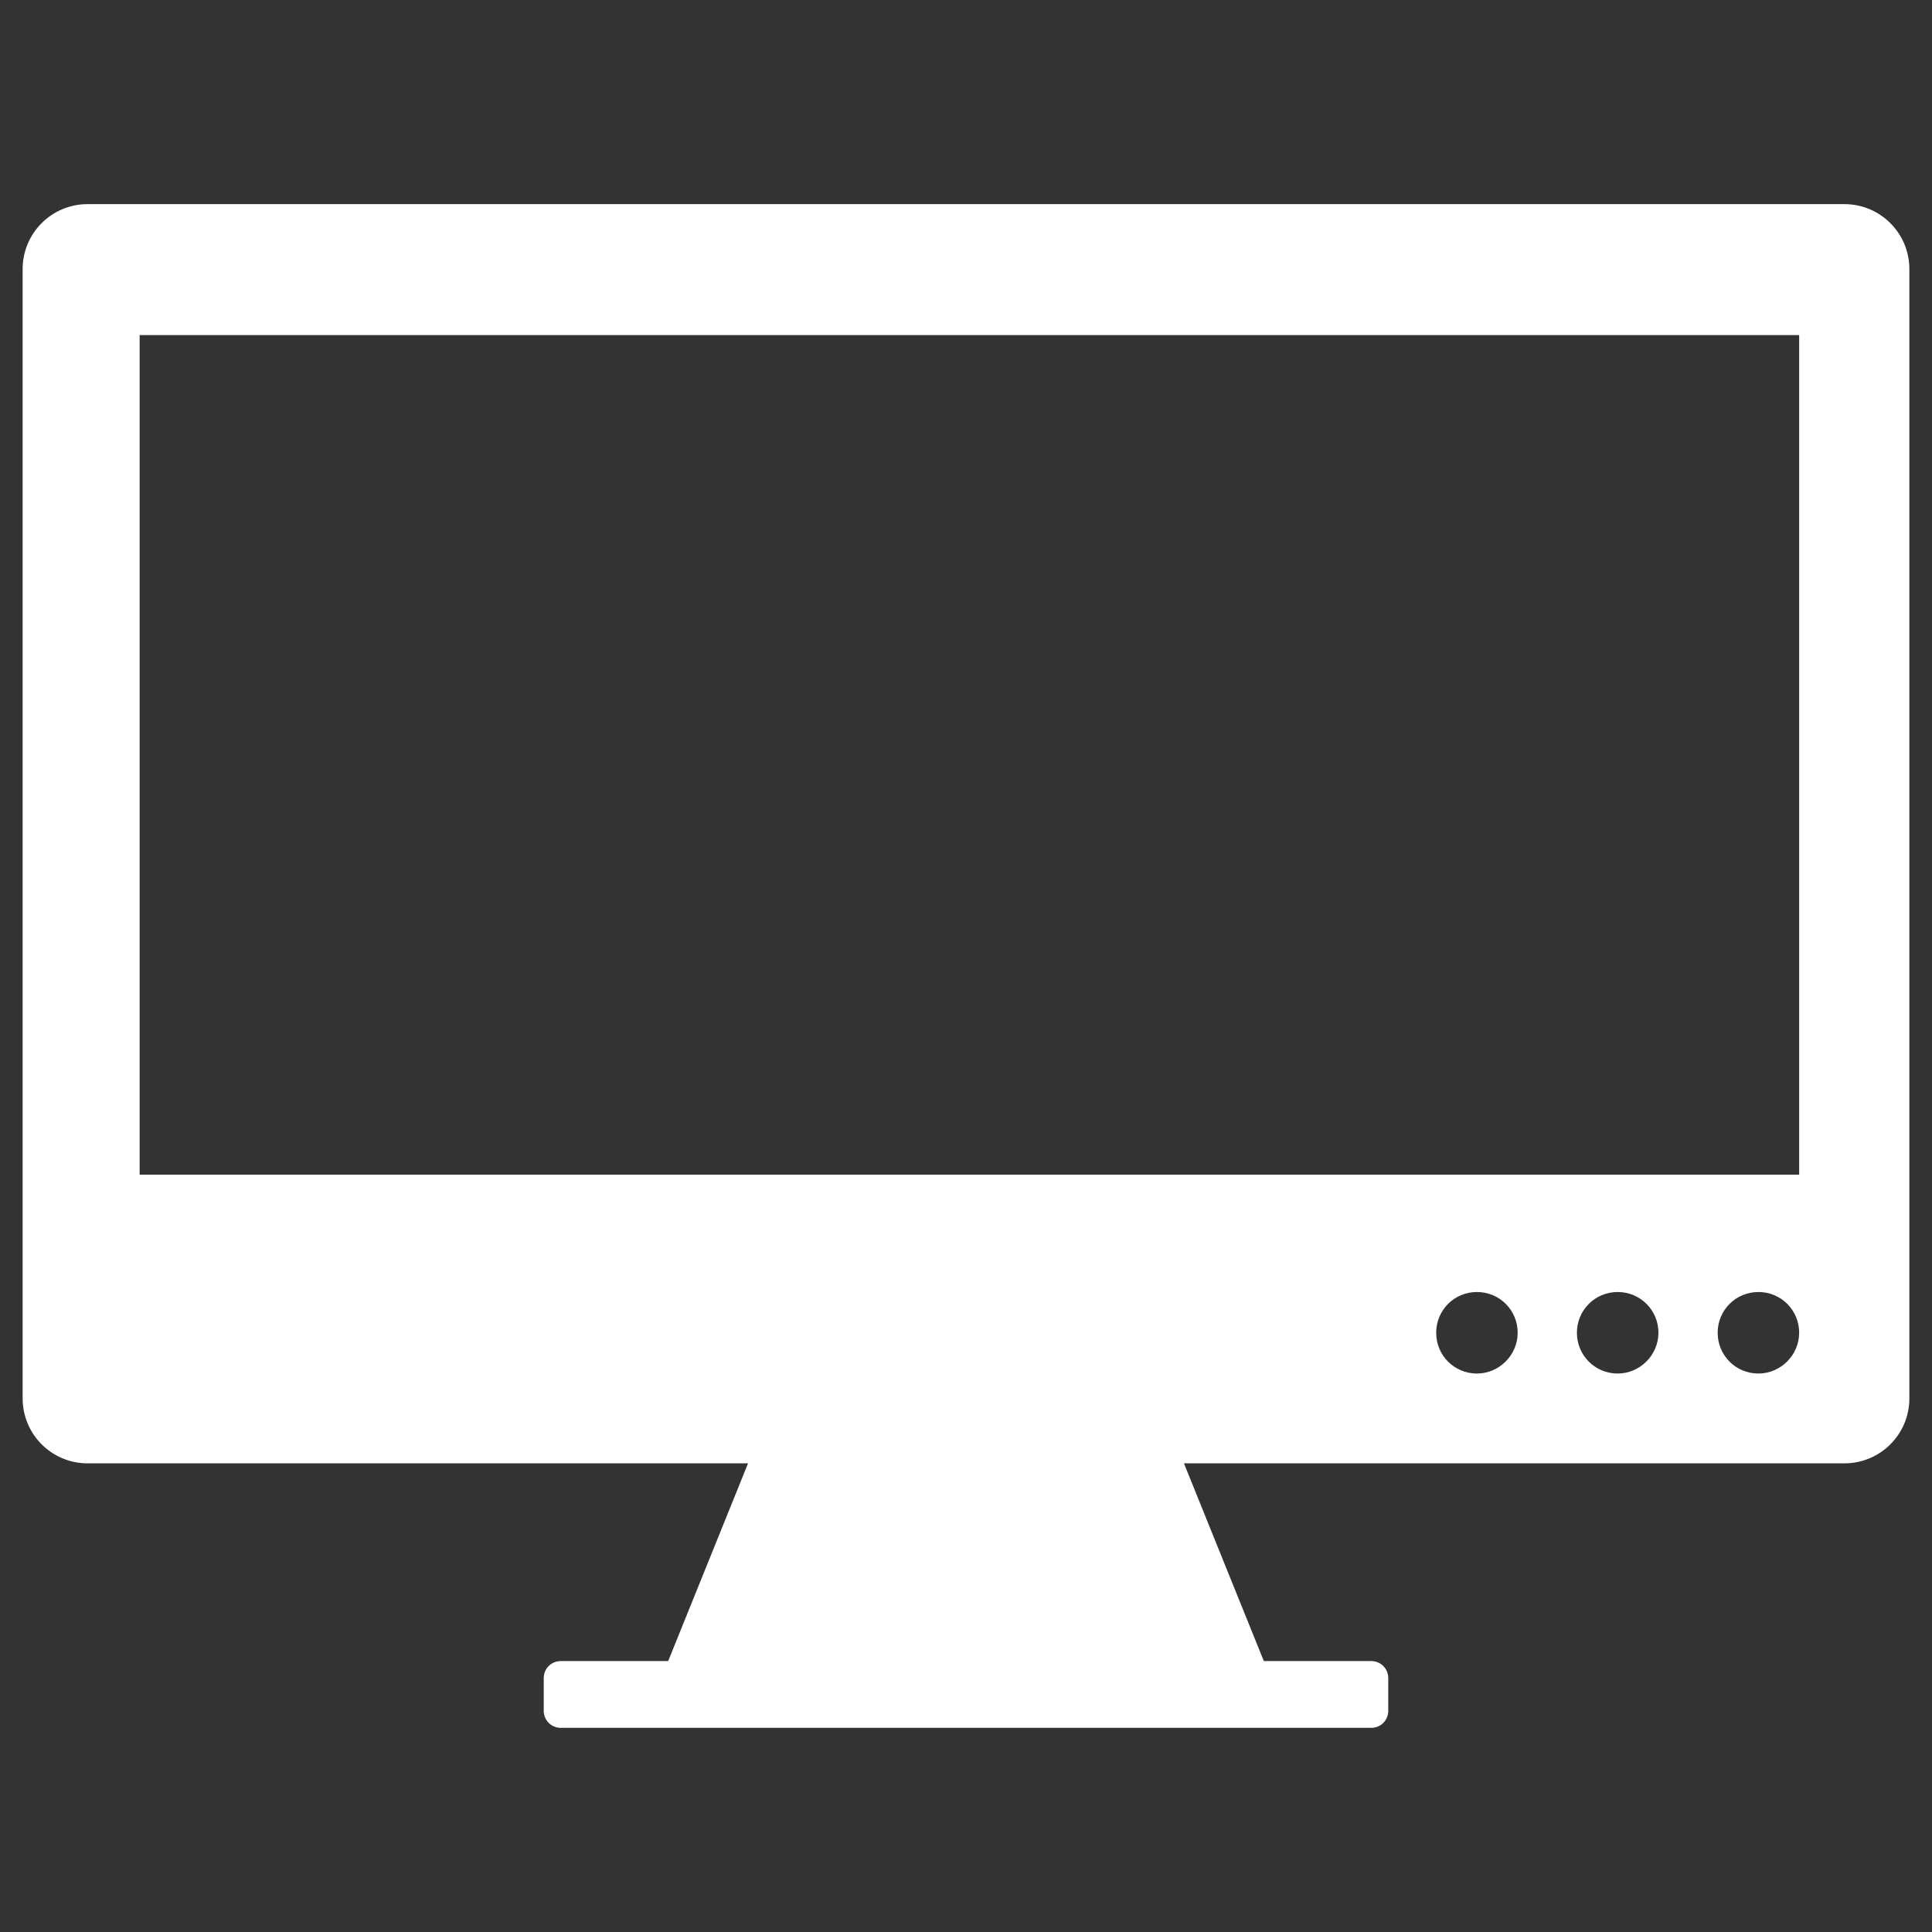
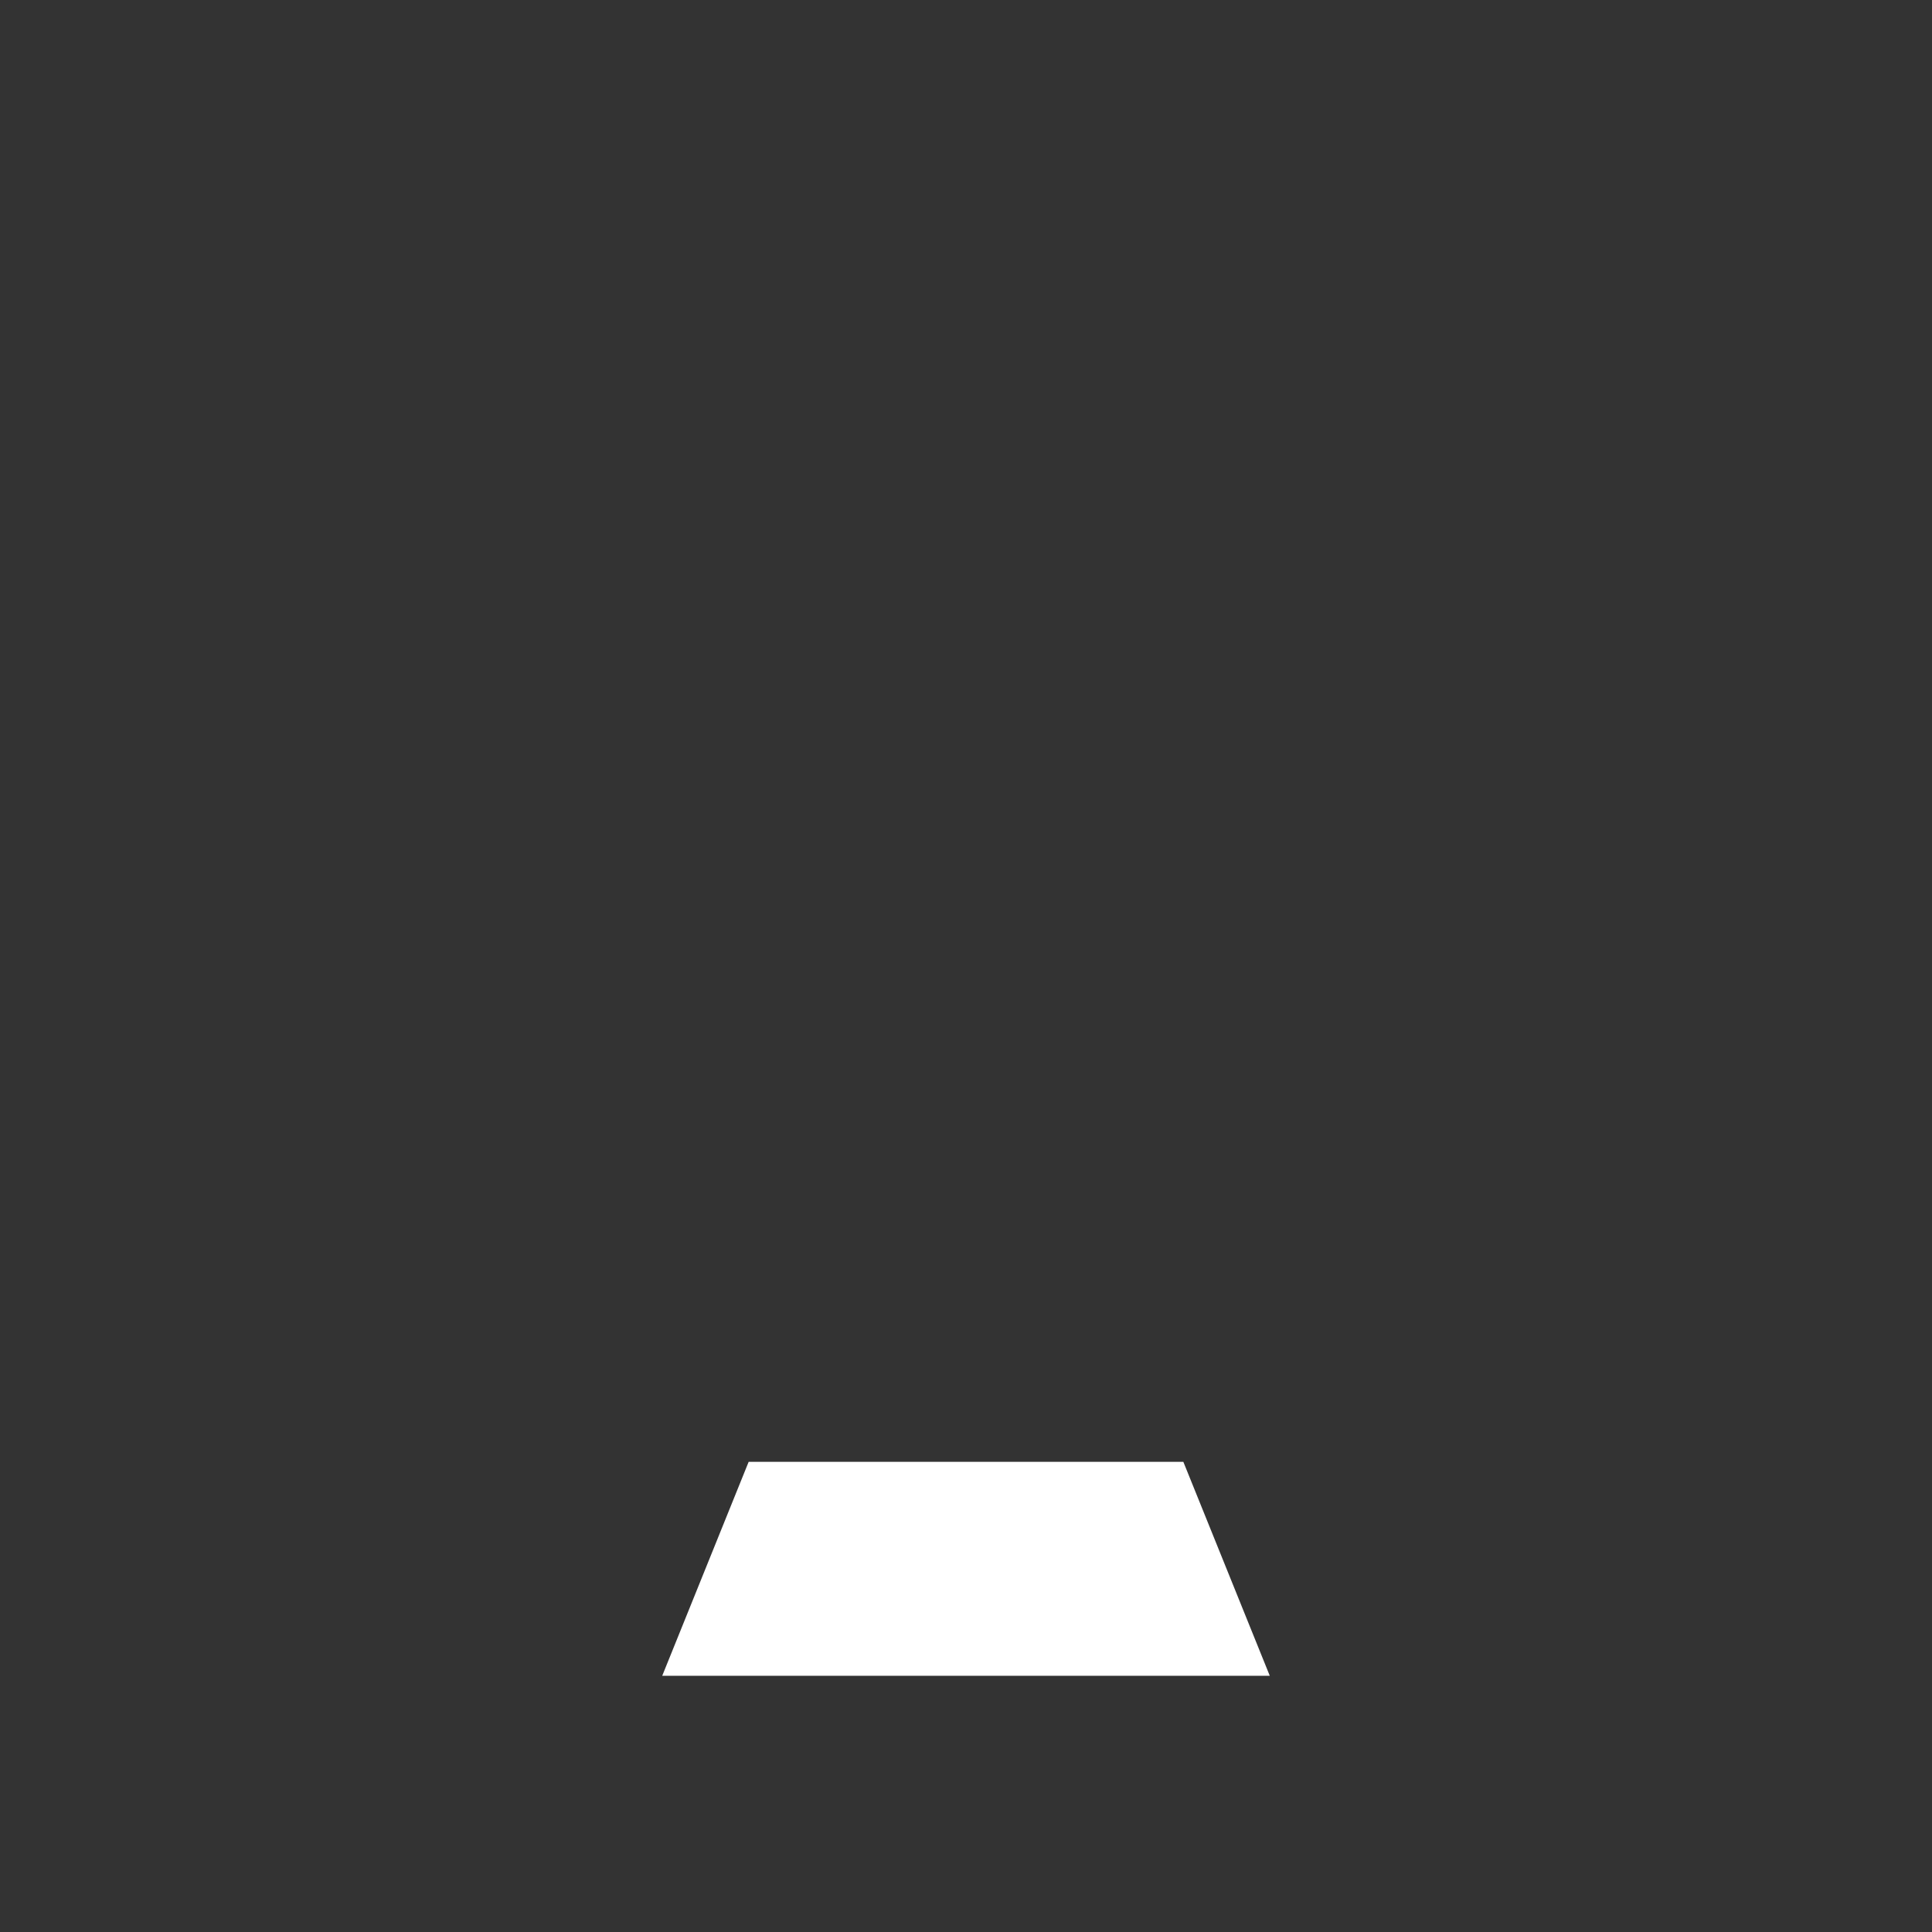
<svg xmlns="http://www.w3.org/2000/svg" width="82" height="82" viewBox="0 0 82 82" fill="none">
  <rect x="0" y="0" width="82" height="82" fill="#333333" stroke="none" />
-   <path d="M78.284 8.664H3.716C2.194 8.664 0.961 9.898 0.961 11.419V59.354C0.961 60.875 2.194 62.109 3.716 62.109H78.284C79.806 62.109 81.039 60.875 81.039 59.354V11.419C81.039 9.898 79.806 8.664 78.284 8.664ZM62.685 58.297C61.724 58.297 60.956 57.528 60.956 56.567C60.956 55.606 61.724 54.837 62.685 54.837C63.646 54.837 64.415 55.606 64.415 56.567C64.415 57.512 63.63 58.297 62.685 58.297ZM68.659 58.297C67.698 58.297 66.929 57.528 66.929 56.567C66.929 55.606 67.698 54.837 68.659 54.837C69.62 54.837 70.389 55.606 70.389 56.567C70.389 57.512 69.604 58.297 68.659 58.297ZM74.633 58.297C73.672 58.297 72.903 57.528 72.903 56.567C72.903 55.606 73.672 54.837 74.633 54.837C75.594 54.837 76.362 55.606 76.362 56.567C76.362 57.512 75.578 58.297 74.633 58.297ZM76.362 49.857H5.926V14.222H76.362V49.857Z" fill="white" />
  <path d="M31.775 62.045L28.107 71.125H53.893L50.225 62.045H31.775Z" fill="white" />
-   <path d="M58.201 73.335H23.799C23.399 73.335 23.078 73.015 23.078 72.615V71.221C23.078 70.821 23.399 70.501 23.799 70.501H58.201C58.601 70.501 58.922 70.821 58.922 71.221V72.615C58.922 73.015 58.601 73.335 58.201 73.335Z" fill="white" />
</svg>